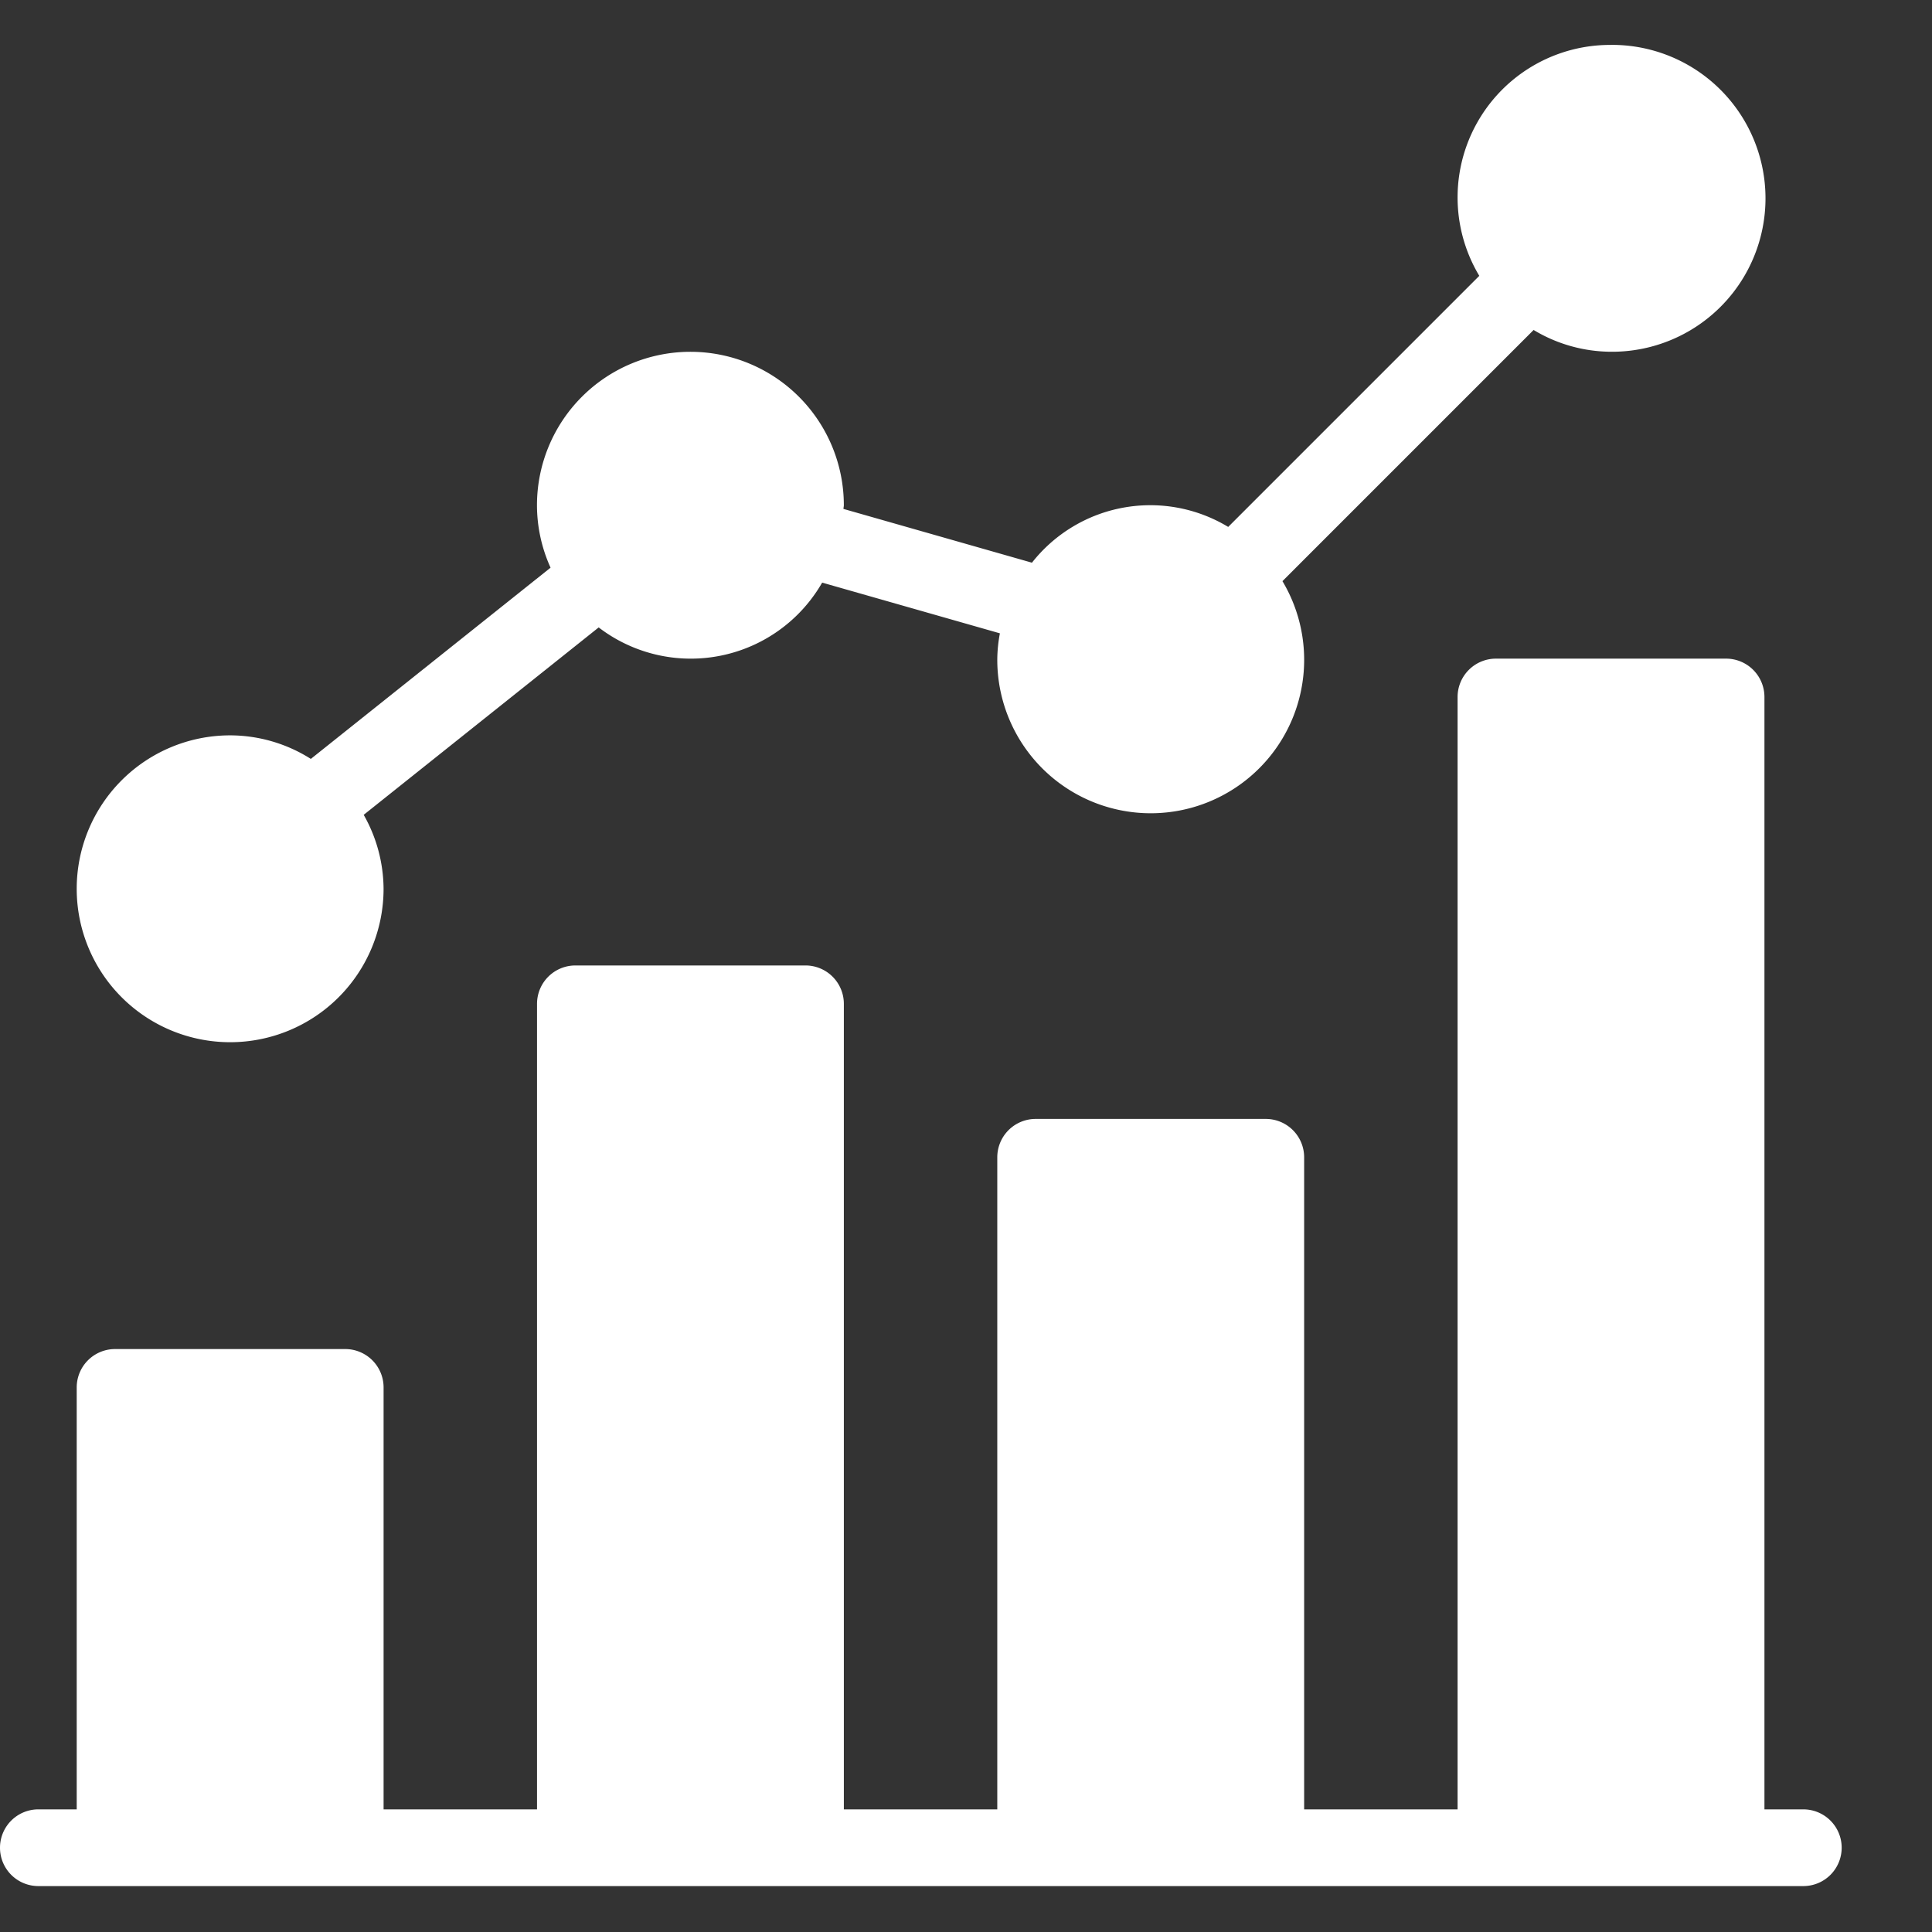
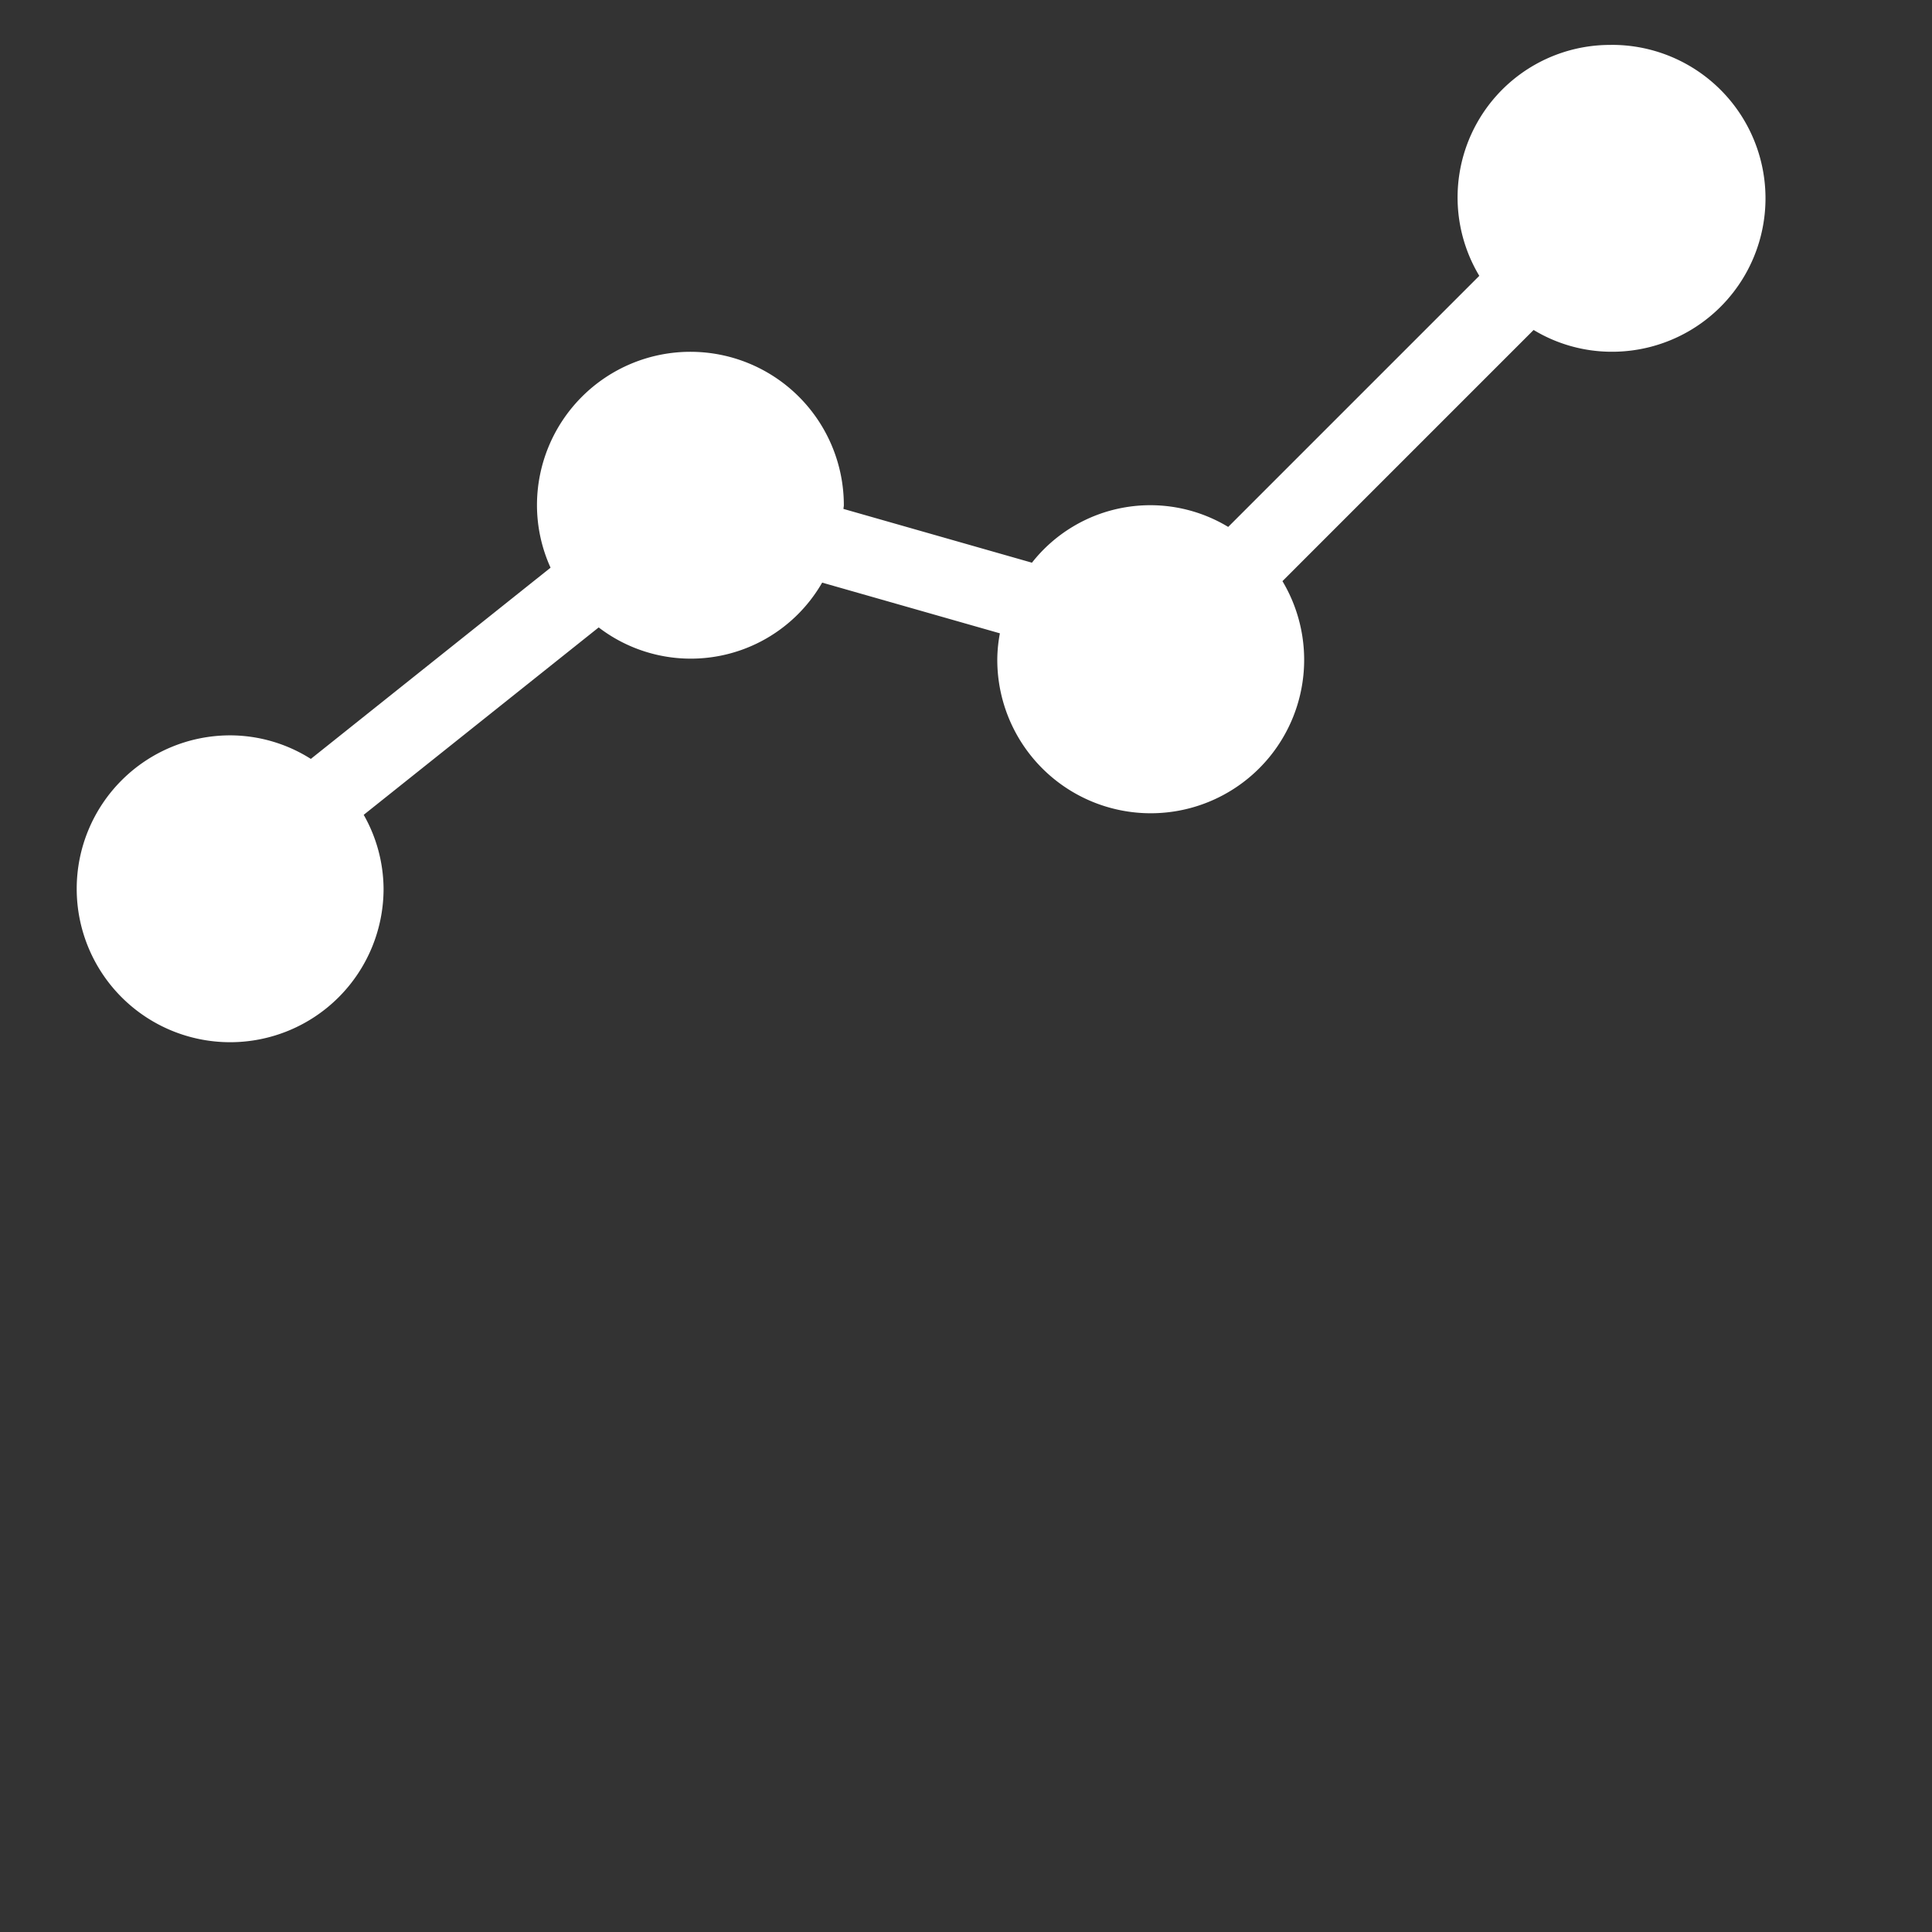
<svg xmlns="http://www.w3.org/2000/svg" width="275" height="275" viewBox="0 0 275 275">
  <rect x="0" y="0" width="275" height="275" fill="#333333" stroke="none" />
  <g id="wintranet" transform="translate(-228 -345)">
-     <rect id="Rectangle_1" data-name="Rectangle 1" width="275" height="275" transform="translate(228 345)" fill="none" />
    <g id="analytics" transform="translate(228 351.394)">
      <g id="Group_2" data-name="Group 2" transform="translate(0 87.356)">
        <g id="Group_1" data-name="Group 1">
-           <path id="Path_1" data-name="Path 1" d="M256.61,334.46h-5.46V176.126a5.462,5.462,0,0,0-5.46-5.46H212.932a5.462,5.462,0,0,0-5.46,5.46V334.46H185.632V241.644a5.462,5.462,0,0,0-5.46-5.46H147.413a5.462,5.462,0,0,0-5.46,5.46V334.46H120.114V219.8a5.462,5.462,0,0,0-5.46-5.46H81.9a5.462,5.462,0,0,0-5.46,5.46V334.46H54.6V274.4a5.462,5.462,0,0,0-5.46-5.46H16.379a5.462,5.462,0,0,0-5.46,5.46V334.46H5.46a5.46,5.46,0,1,0,0,10.92H256.61a5.46,5.46,0,1,0,0-10.919Z" transform="translate(0 -170.666)" fill="#fff" />
-         </g>
+           </g>
      </g>
      <g id="Group_4" data-name="Group 4" transform="translate(10.919)">
        <g id="Group_3" data-name="Group 3">
          <path id="Path_2" data-name="Path 2" d="M239.725,0a21.706,21.706,0,0,0-18.749,32.868l-35.74,35.74A21.434,21.434,0,0,0,157.3,73.7l-26.829-7.655c0-.175.055-.338.055-.524a21.839,21.839,0,0,0-43.679,0,21.578,21.578,0,0,0,1.933,8.888L54.659,101.628a21.533,21.533,0,0,0-11.487-3.352,21.839,21.839,0,1,0,21.839,21.839,21.539,21.539,0,0,0-2.828-10.526L95.63,82.913a21.563,21.563,0,0,0,31.809-6.377l25.3,7.218a20.69,20.69,0,0,0-.371,3.6,21.84,21.84,0,1,0,40.589-11.029l35.751-35.751a21.519,21.519,0,0,0,11.018,3.1,21.84,21.84,0,1,0,0-43.679Z" transform="translate(-21.333)" fill="#fff" />
        </g>
      </g>
    </g>
  </g>
</svg>